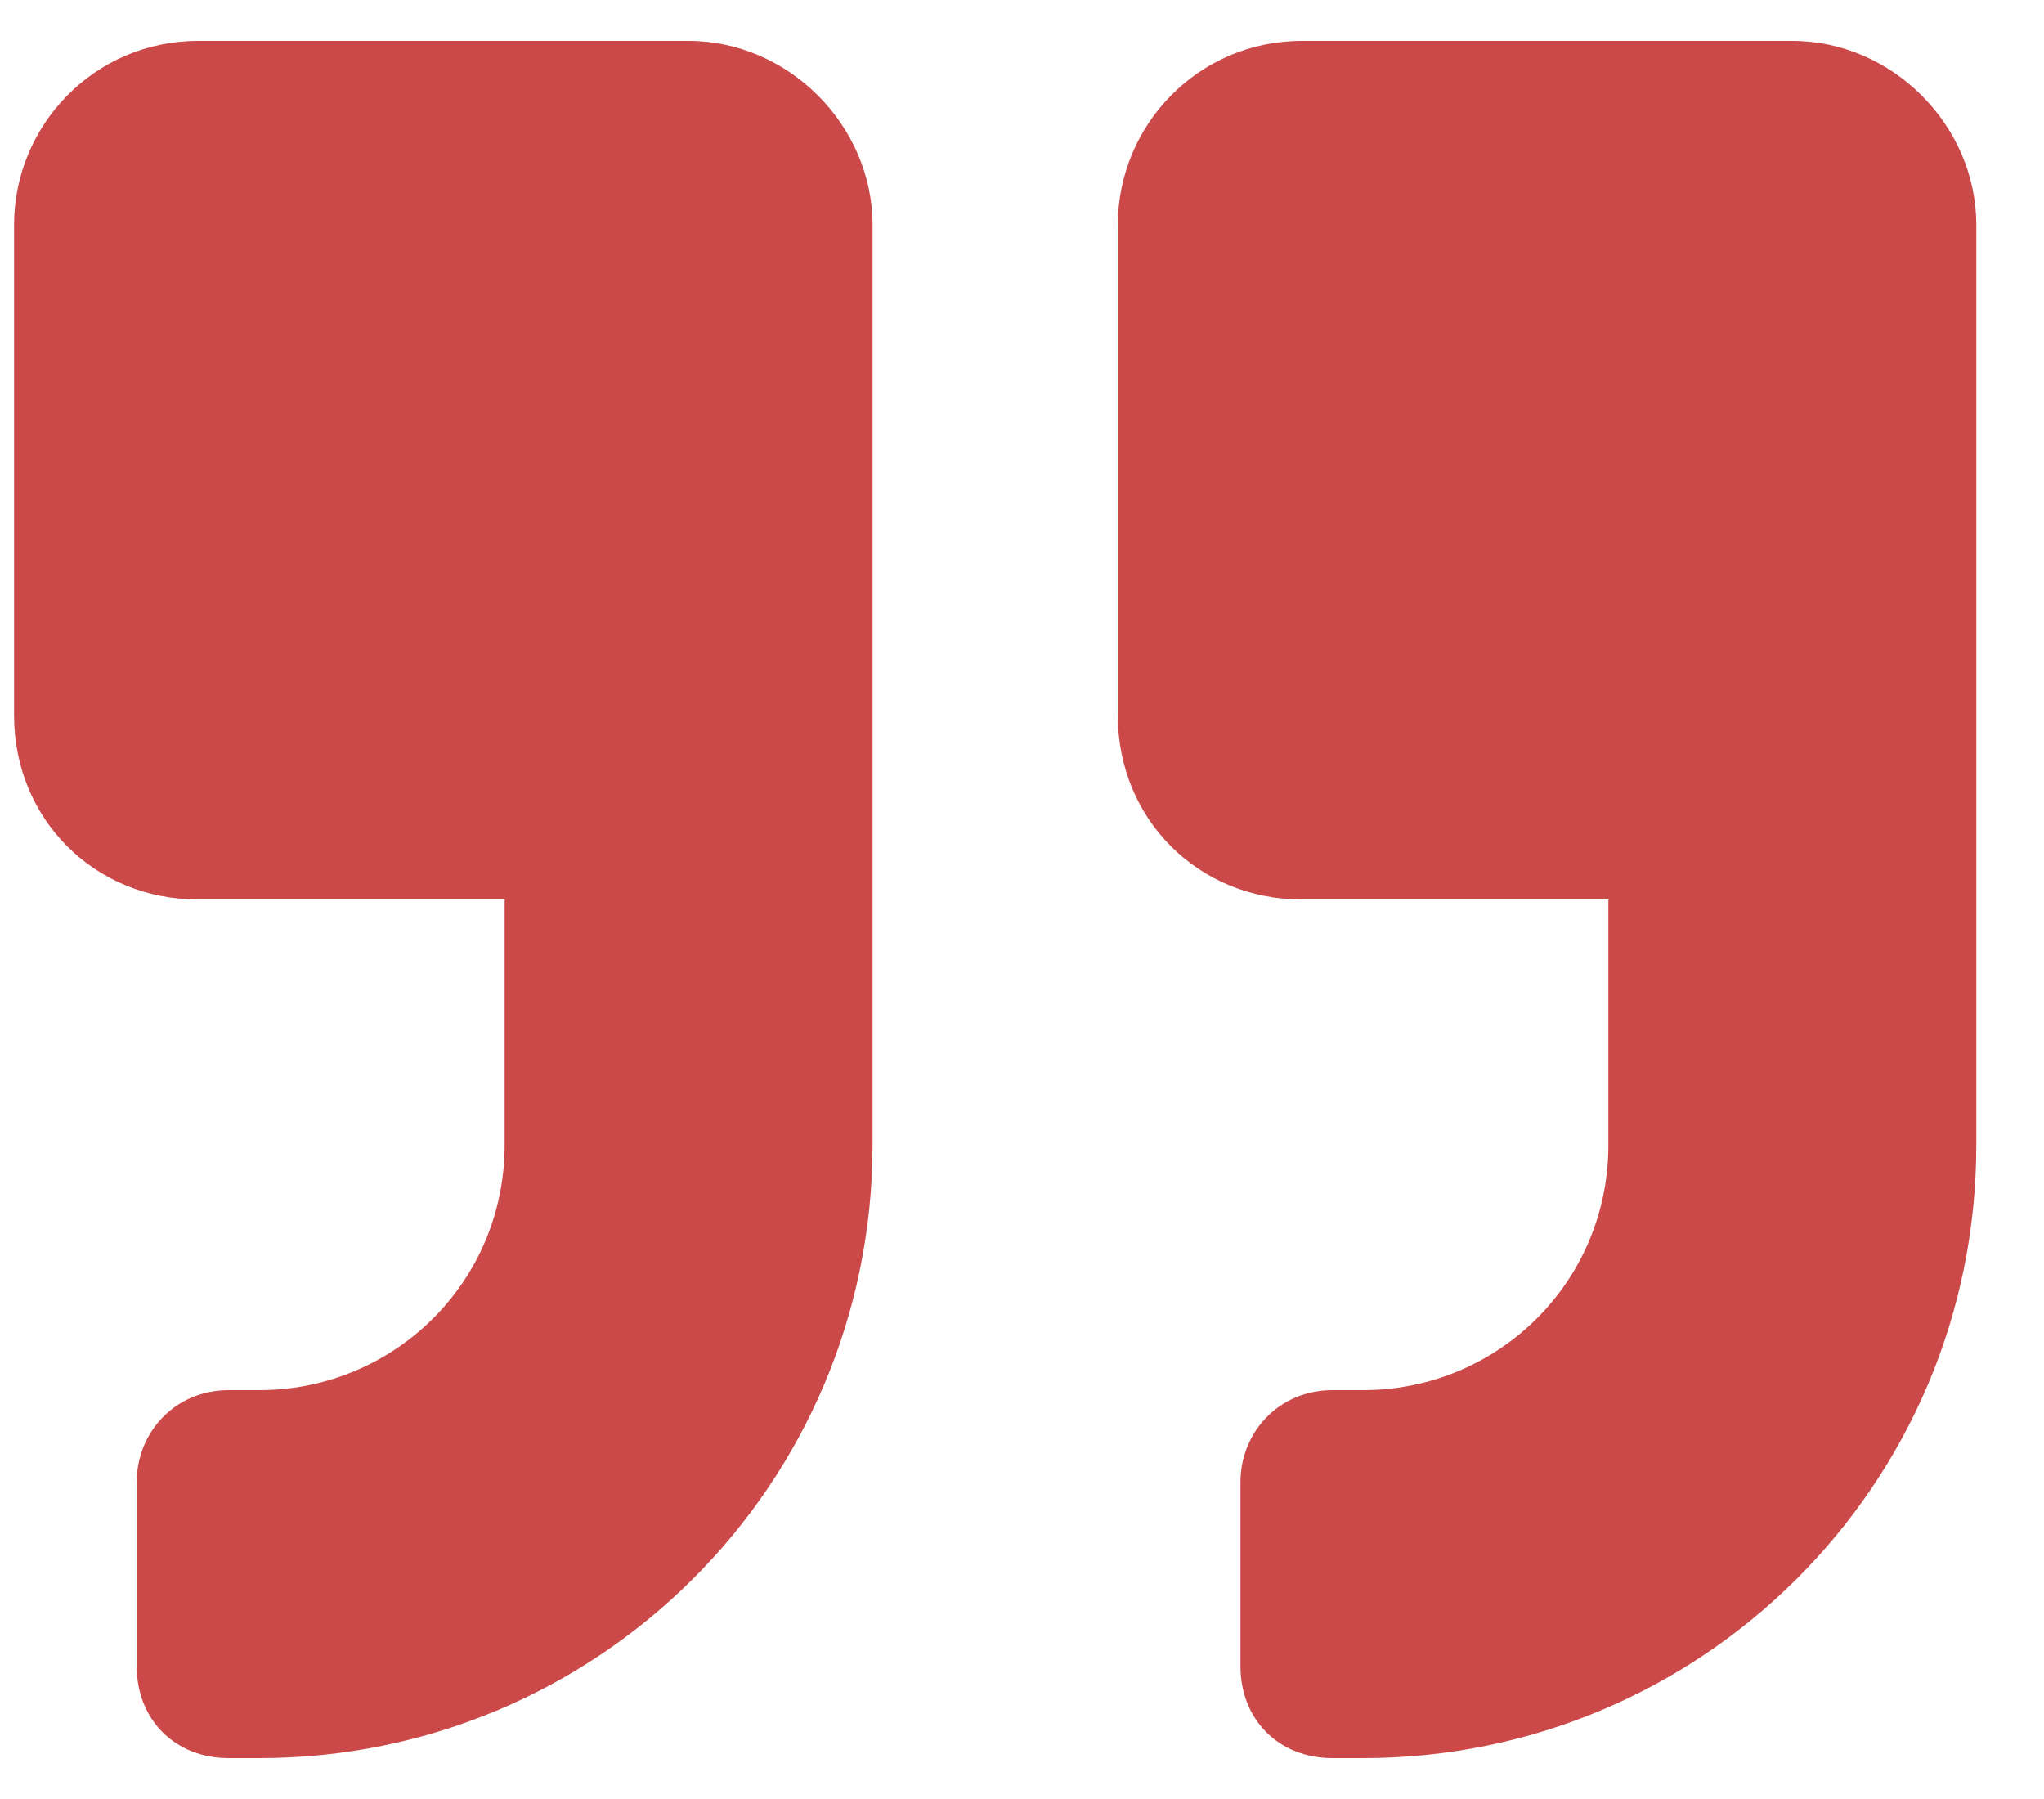
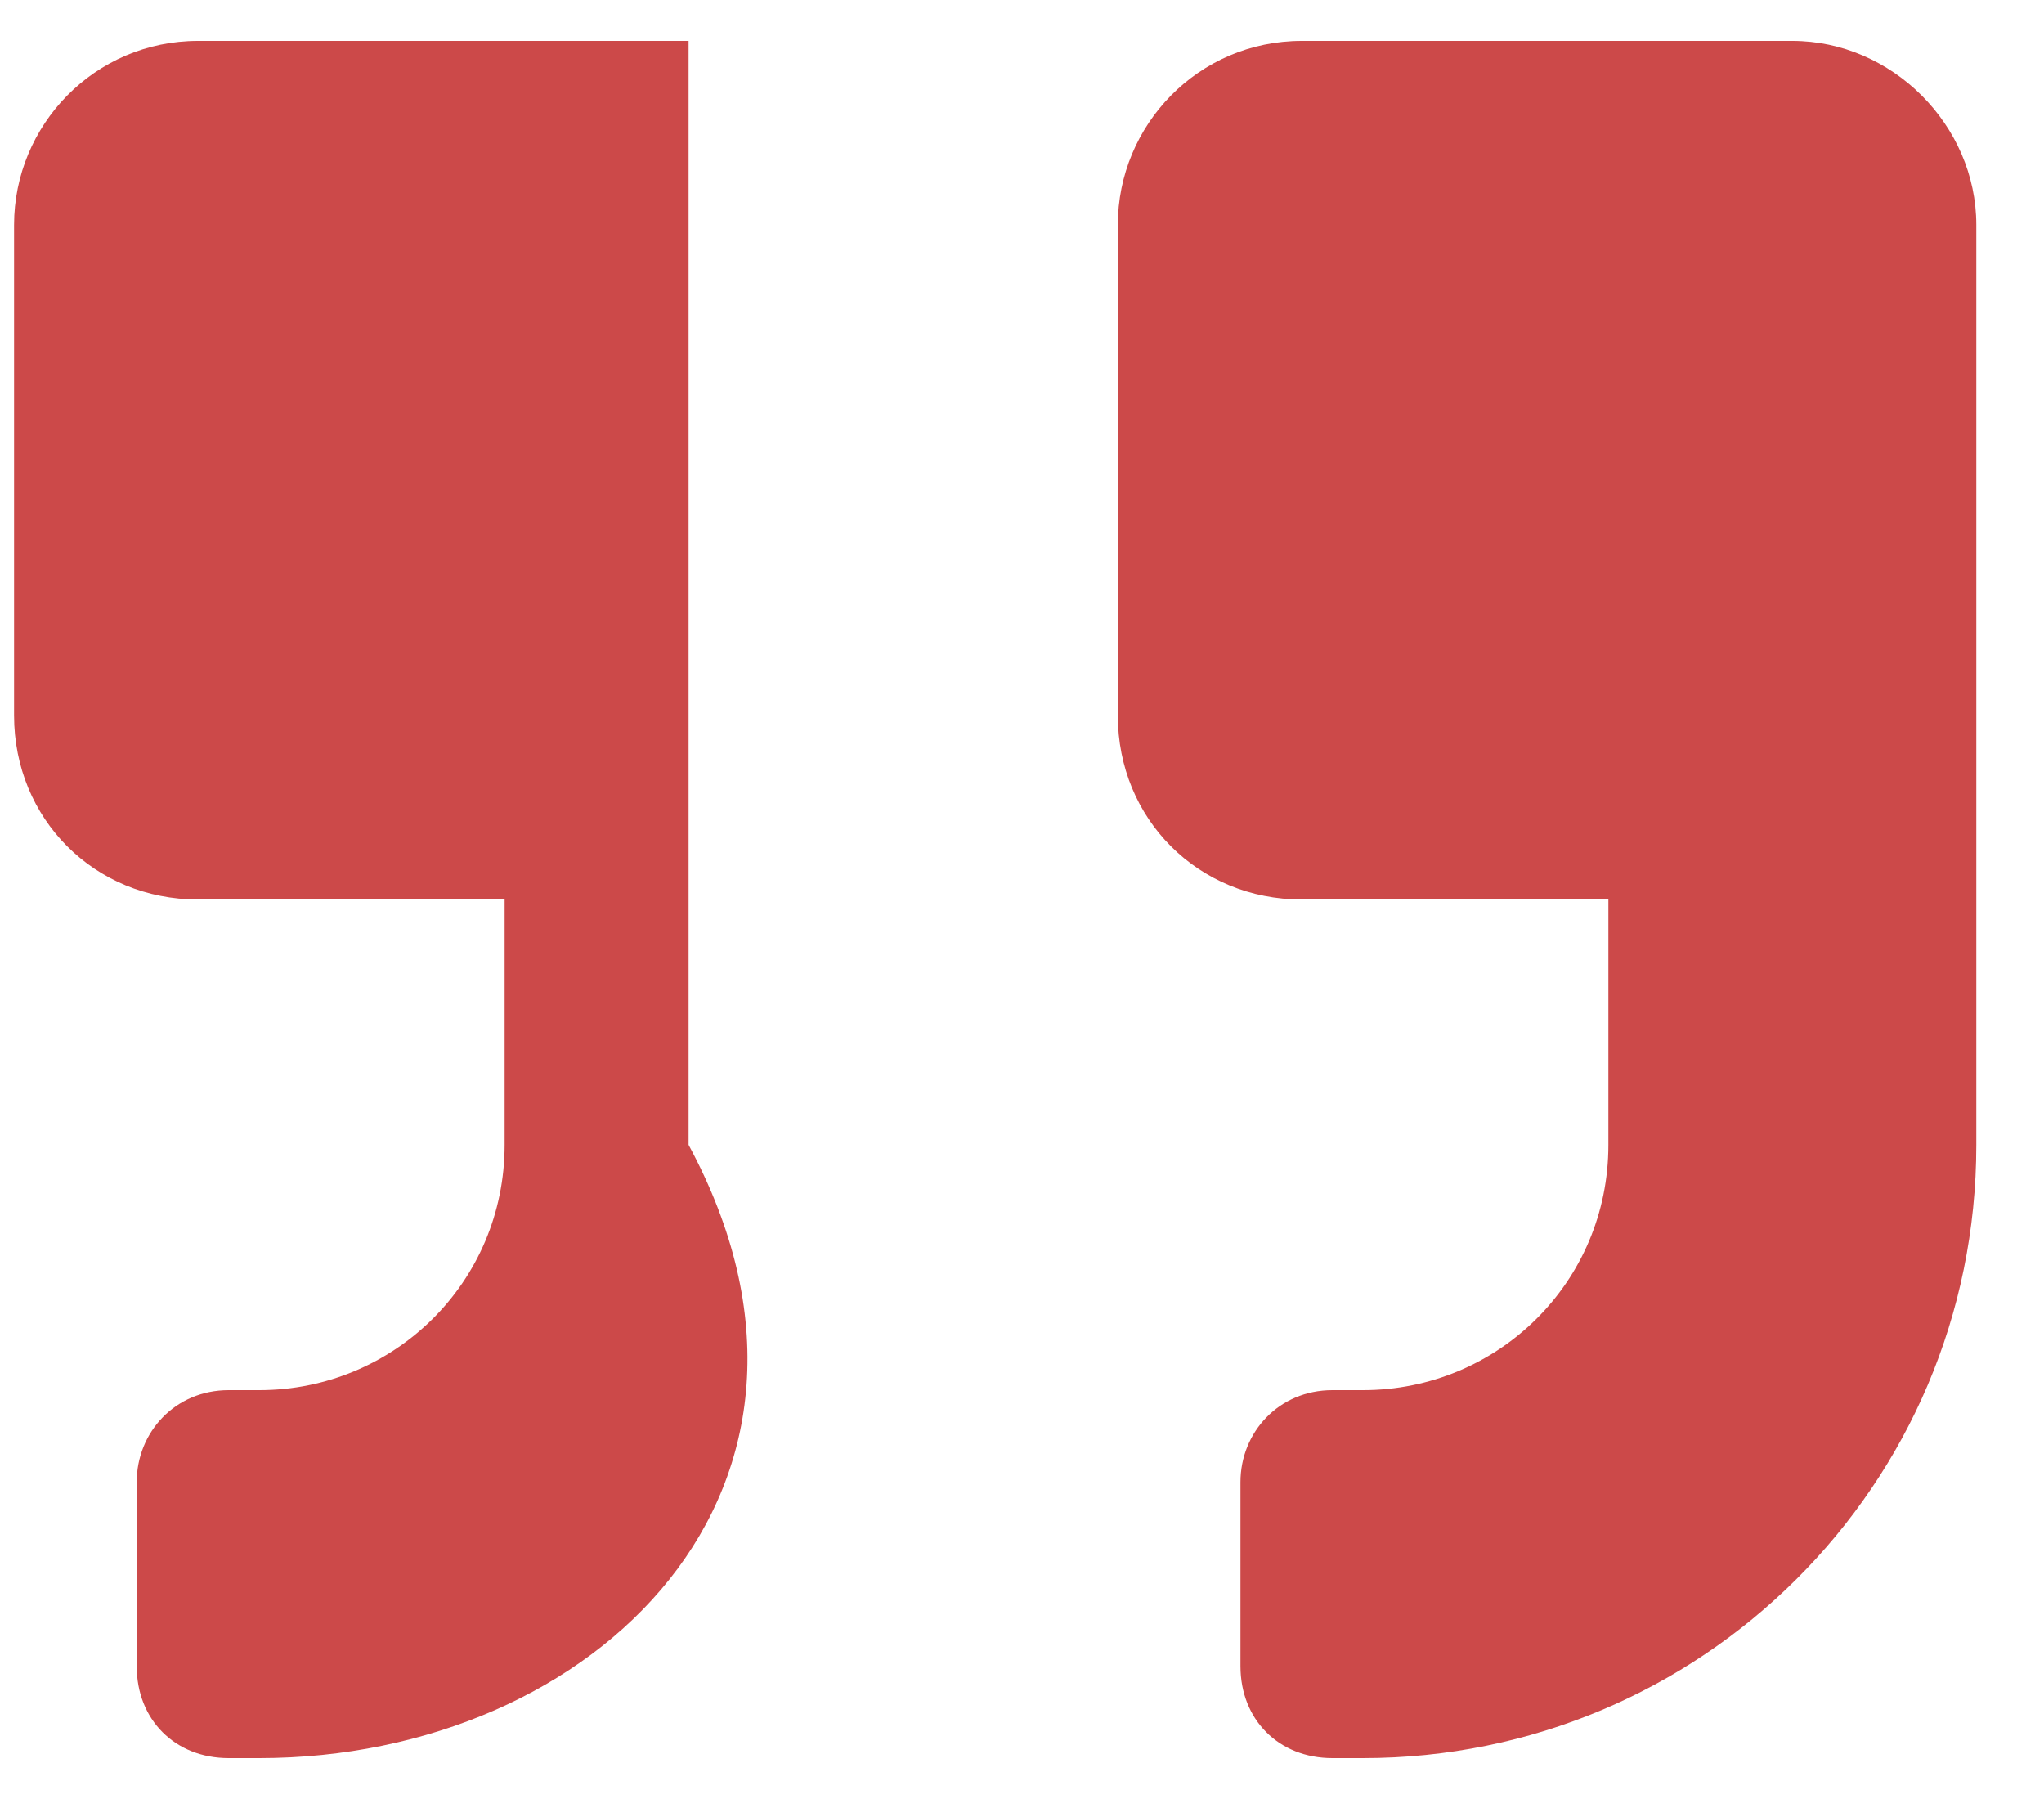
<svg xmlns="http://www.w3.org/2000/svg" width="25" height="22" viewBox="0 0 25 22" fill="none">
-   <path d="M21.922 0.5C23.141 0.5 24.172 1.531 24.172 2.75V14C24.172 18.172 20.797 21.5 16.672 21.5H16.297C15.641 21.5 15.172 21.031 15.172 20.375V18.125C15.172 17.516 15.641 17 16.297 17H16.672C18.312 17 19.672 15.688 19.672 14V11H15.922C14.656 11 13.672 10.016 13.672 8.75V2.75C13.672 1.531 14.656 0.5 15.922 0.5H21.922ZM8.422 0.5C9.641 0.5 10.672 1.531 10.672 2.75V14C10.672 18.172 7.297 21.5 3.172 21.5H2.797C2.141 21.5 1.672 21.031 1.672 20.375V18.125C1.672 17.516 2.141 17 2.797 17H3.172C4.812 17 6.172 15.688 6.172 14V11H2.422C1.156 11 0.172 10.016 0.172 8.75V2.75C0.172 1.531 1.156 0.5 2.422 0.5H8.422Z" fill="#CC4949" />
+   <path d="M21.922 0.5C23.141 0.5 24.172 1.531 24.172 2.75V14C24.172 18.172 20.797 21.5 16.672 21.5H16.297C15.641 21.5 15.172 21.031 15.172 20.375V18.125C15.172 17.516 15.641 17 16.297 17H16.672C18.312 17 19.672 15.688 19.672 14V11H15.922C14.656 11 13.672 10.016 13.672 8.75V2.75C13.672 1.531 14.656 0.5 15.922 0.5H21.922ZM8.422 0.5V14C10.672 18.172 7.297 21.5 3.172 21.5H2.797C2.141 21.5 1.672 21.031 1.672 20.375V18.125C1.672 17.516 2.141 17 2.797 17H3.172C4.812 17 6.172 15.688 6.172 14V11H2.422C1.156 11 0.172 10.016 0.172 8.75V2.75C0.172 1.531 1.156 0.5 2.422 0.5H8.422Z" fill="#CC4949" />
</svg>